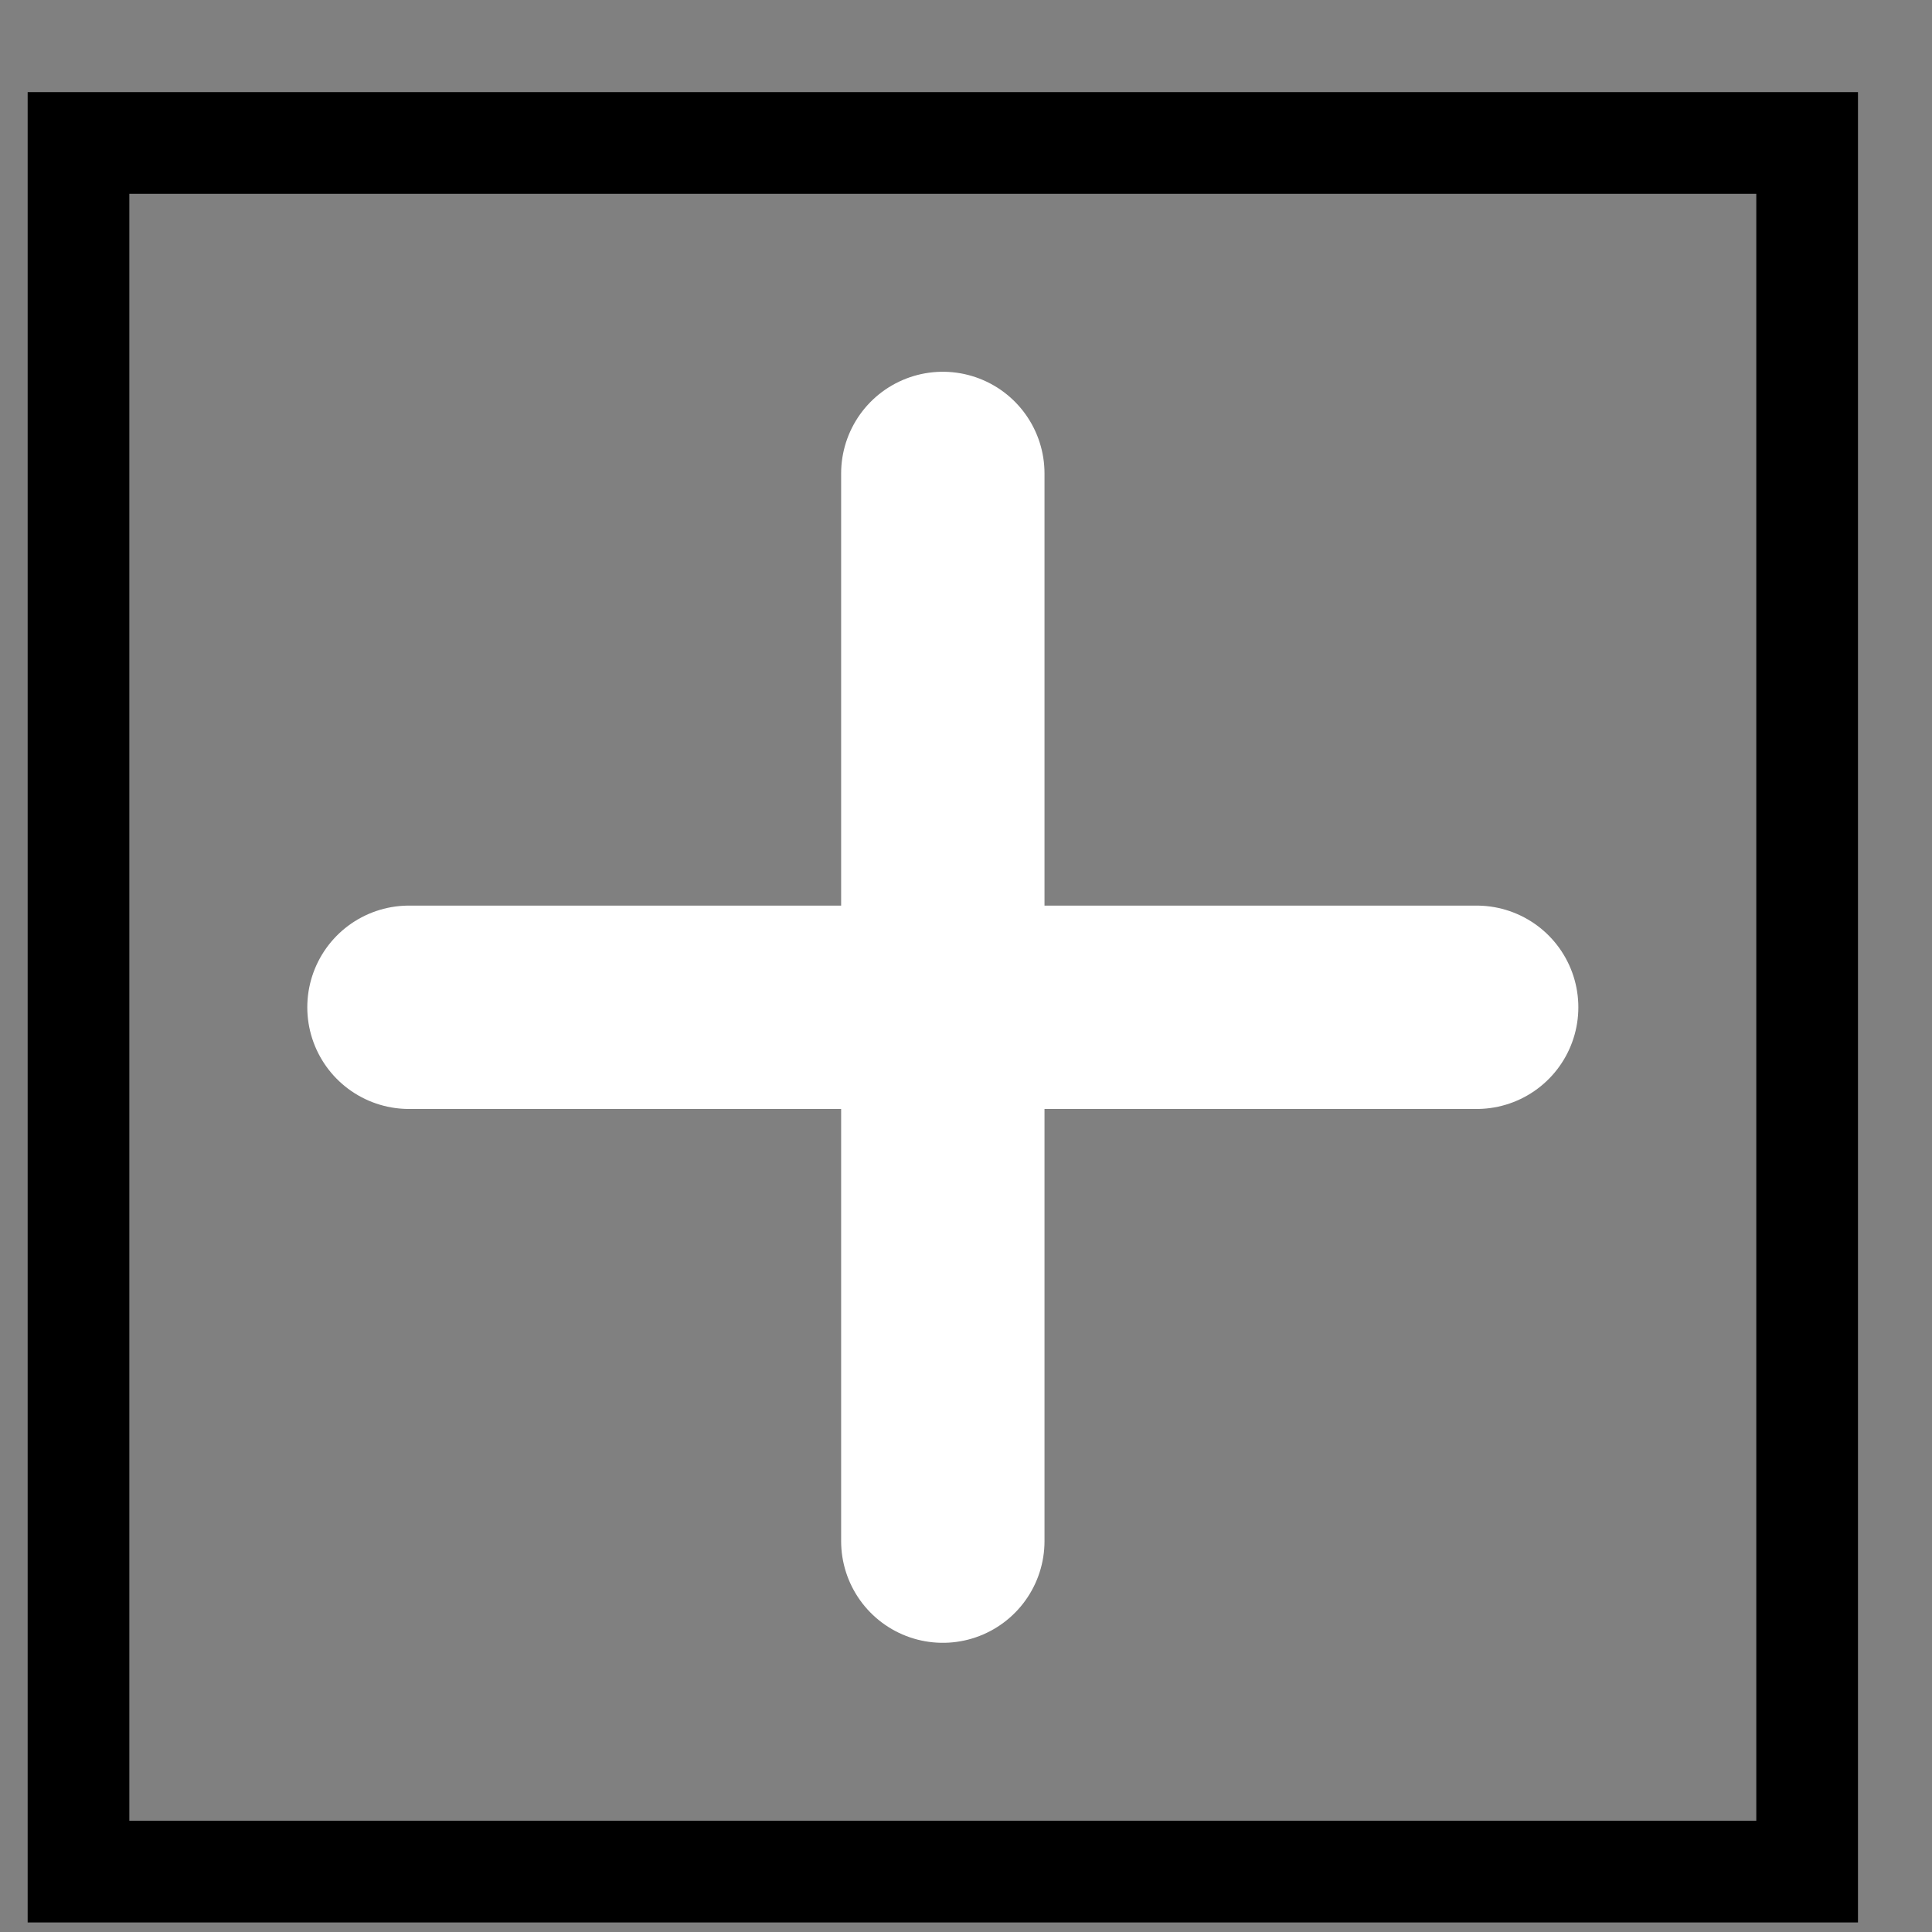
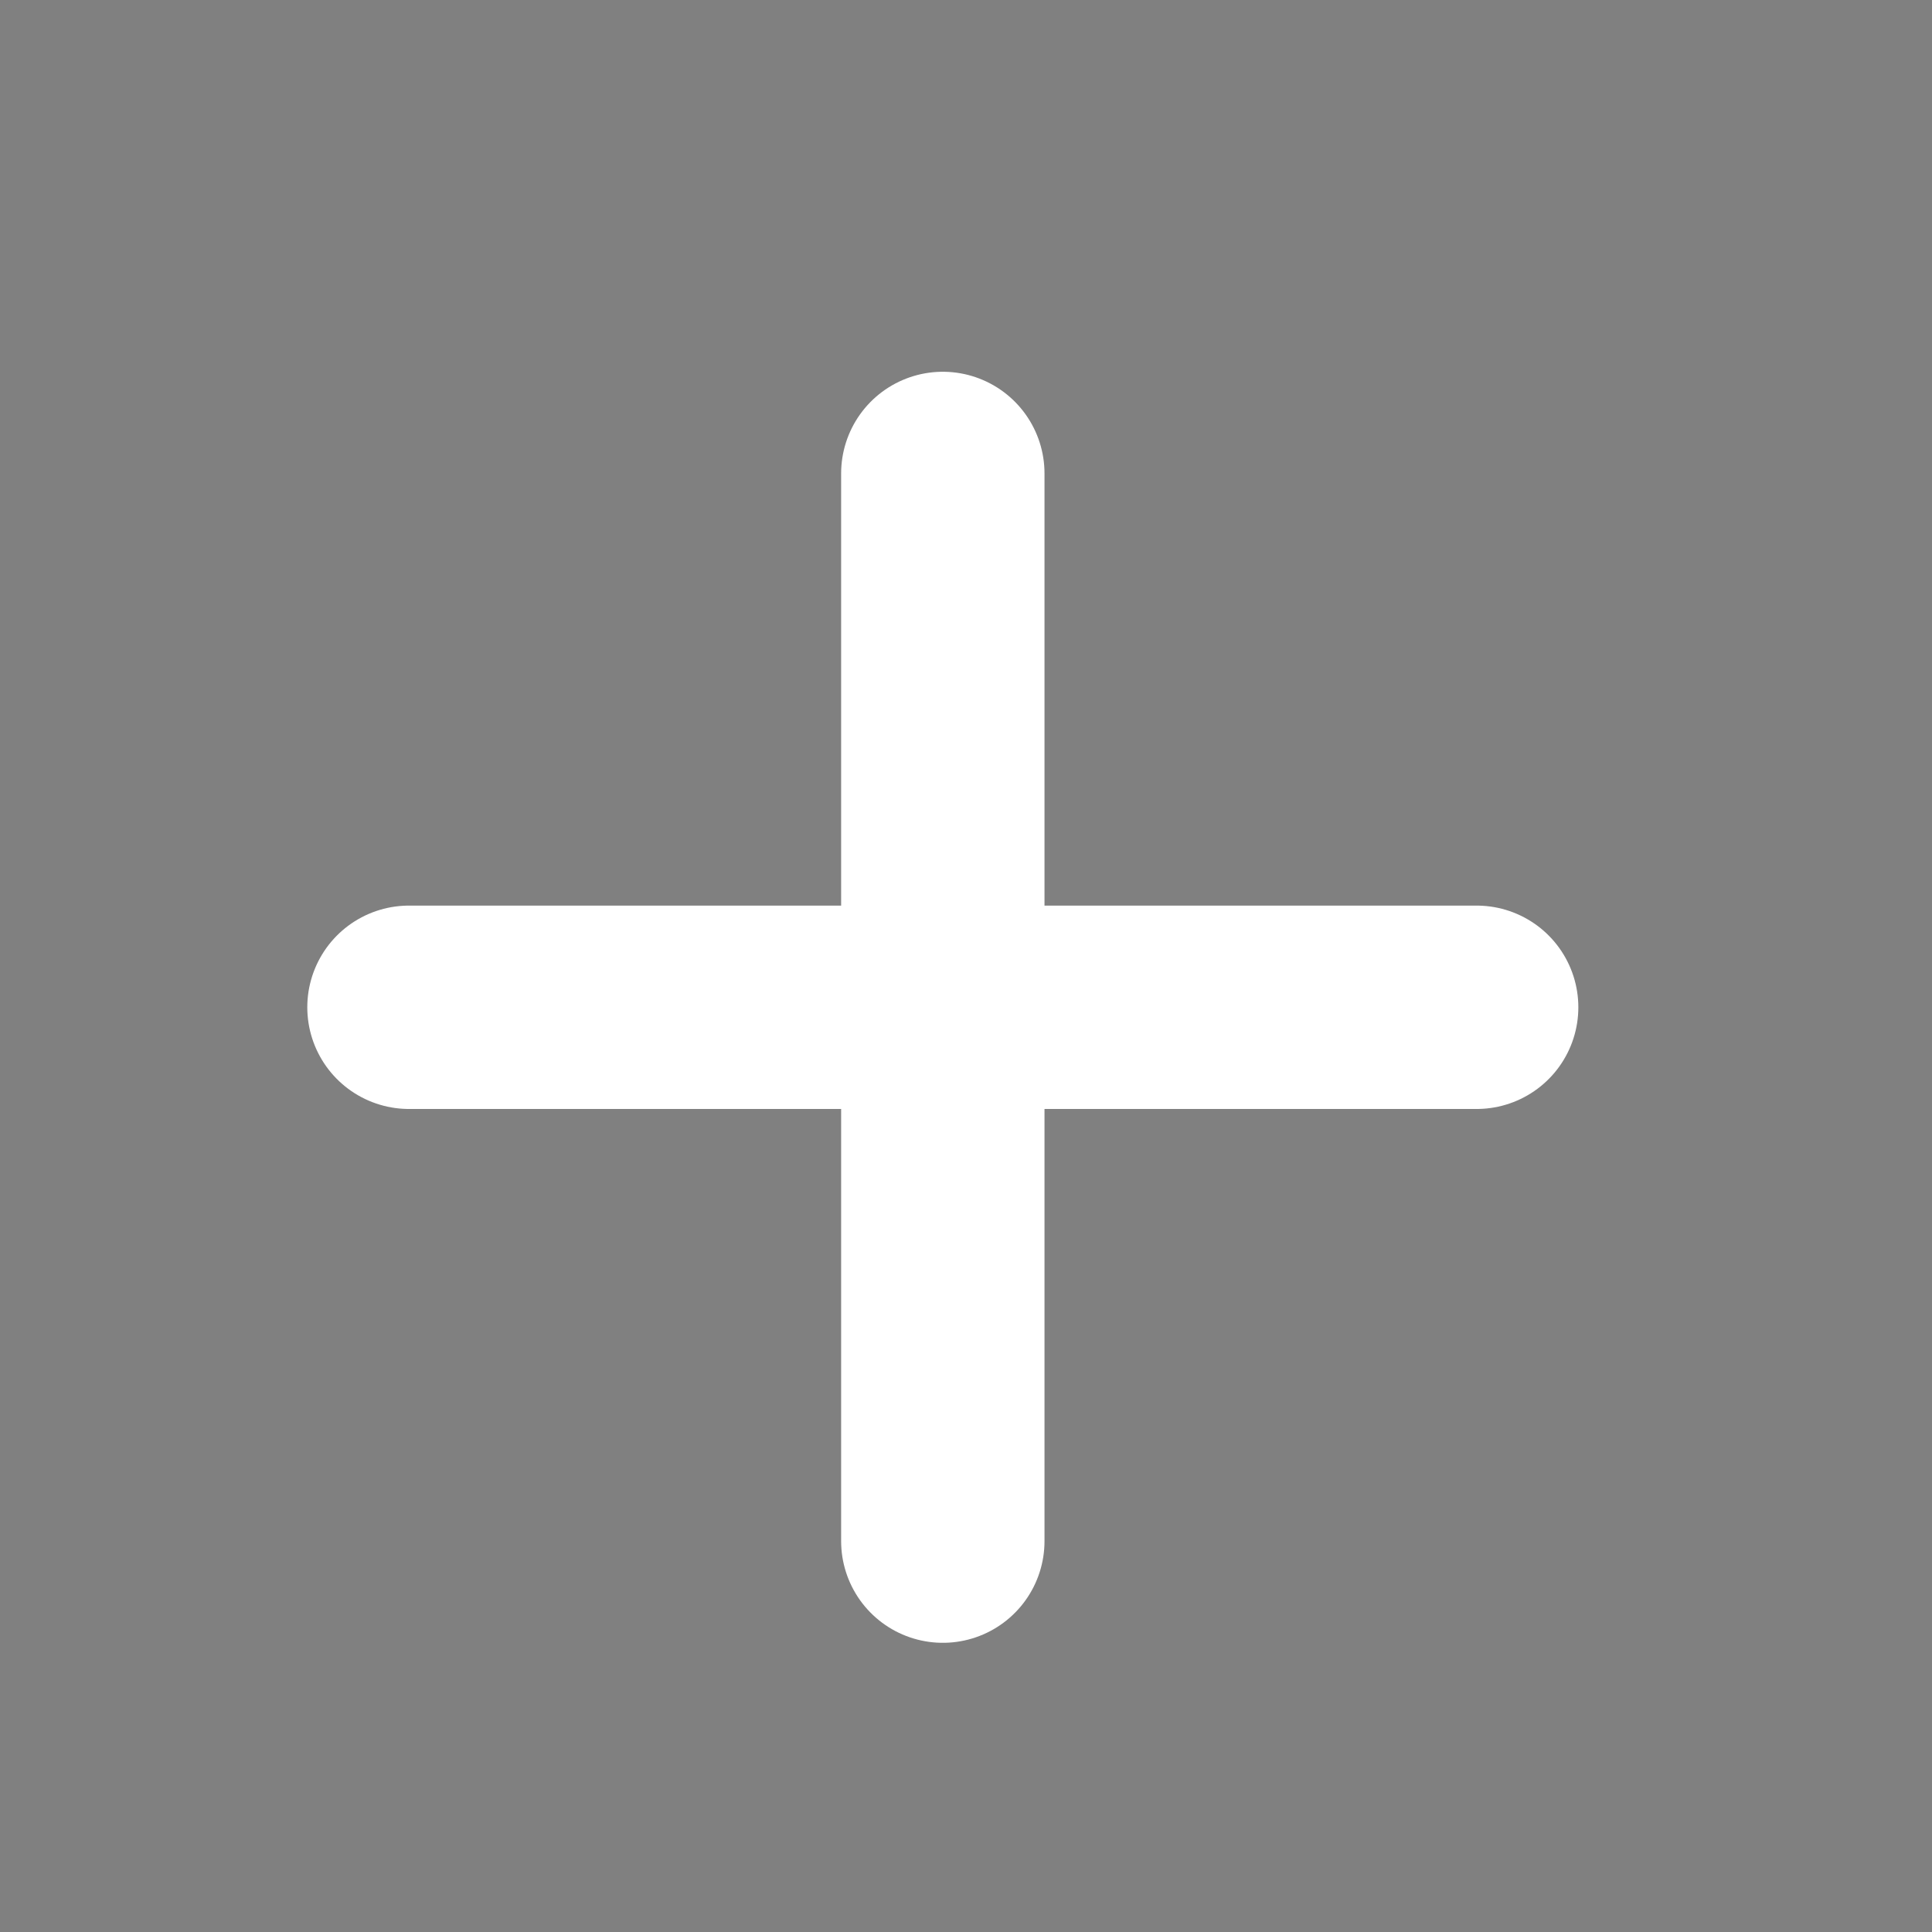
<svg xmlns="http://www.w3.org/2000/svg" width="19" height="19" viewBox="0 0 19 19" fill="none">
  <rect x="0" y="0" width="19" height="19" fill="#808080" stroke="none" />
-   <rect x="0.772" y="1.406" width="17" height="17" stroke="black" />
  <path d="M9.272 4.656V15.156" stroke="white" stroke-width="2" stroke-linecap="round" stroke-linejoin="round" />
  <path d="M4.022 9.906H14.522" stroke="white" stroke-width="2" stroke-linecap="round" stroke-linejoin="round" />
</svg>